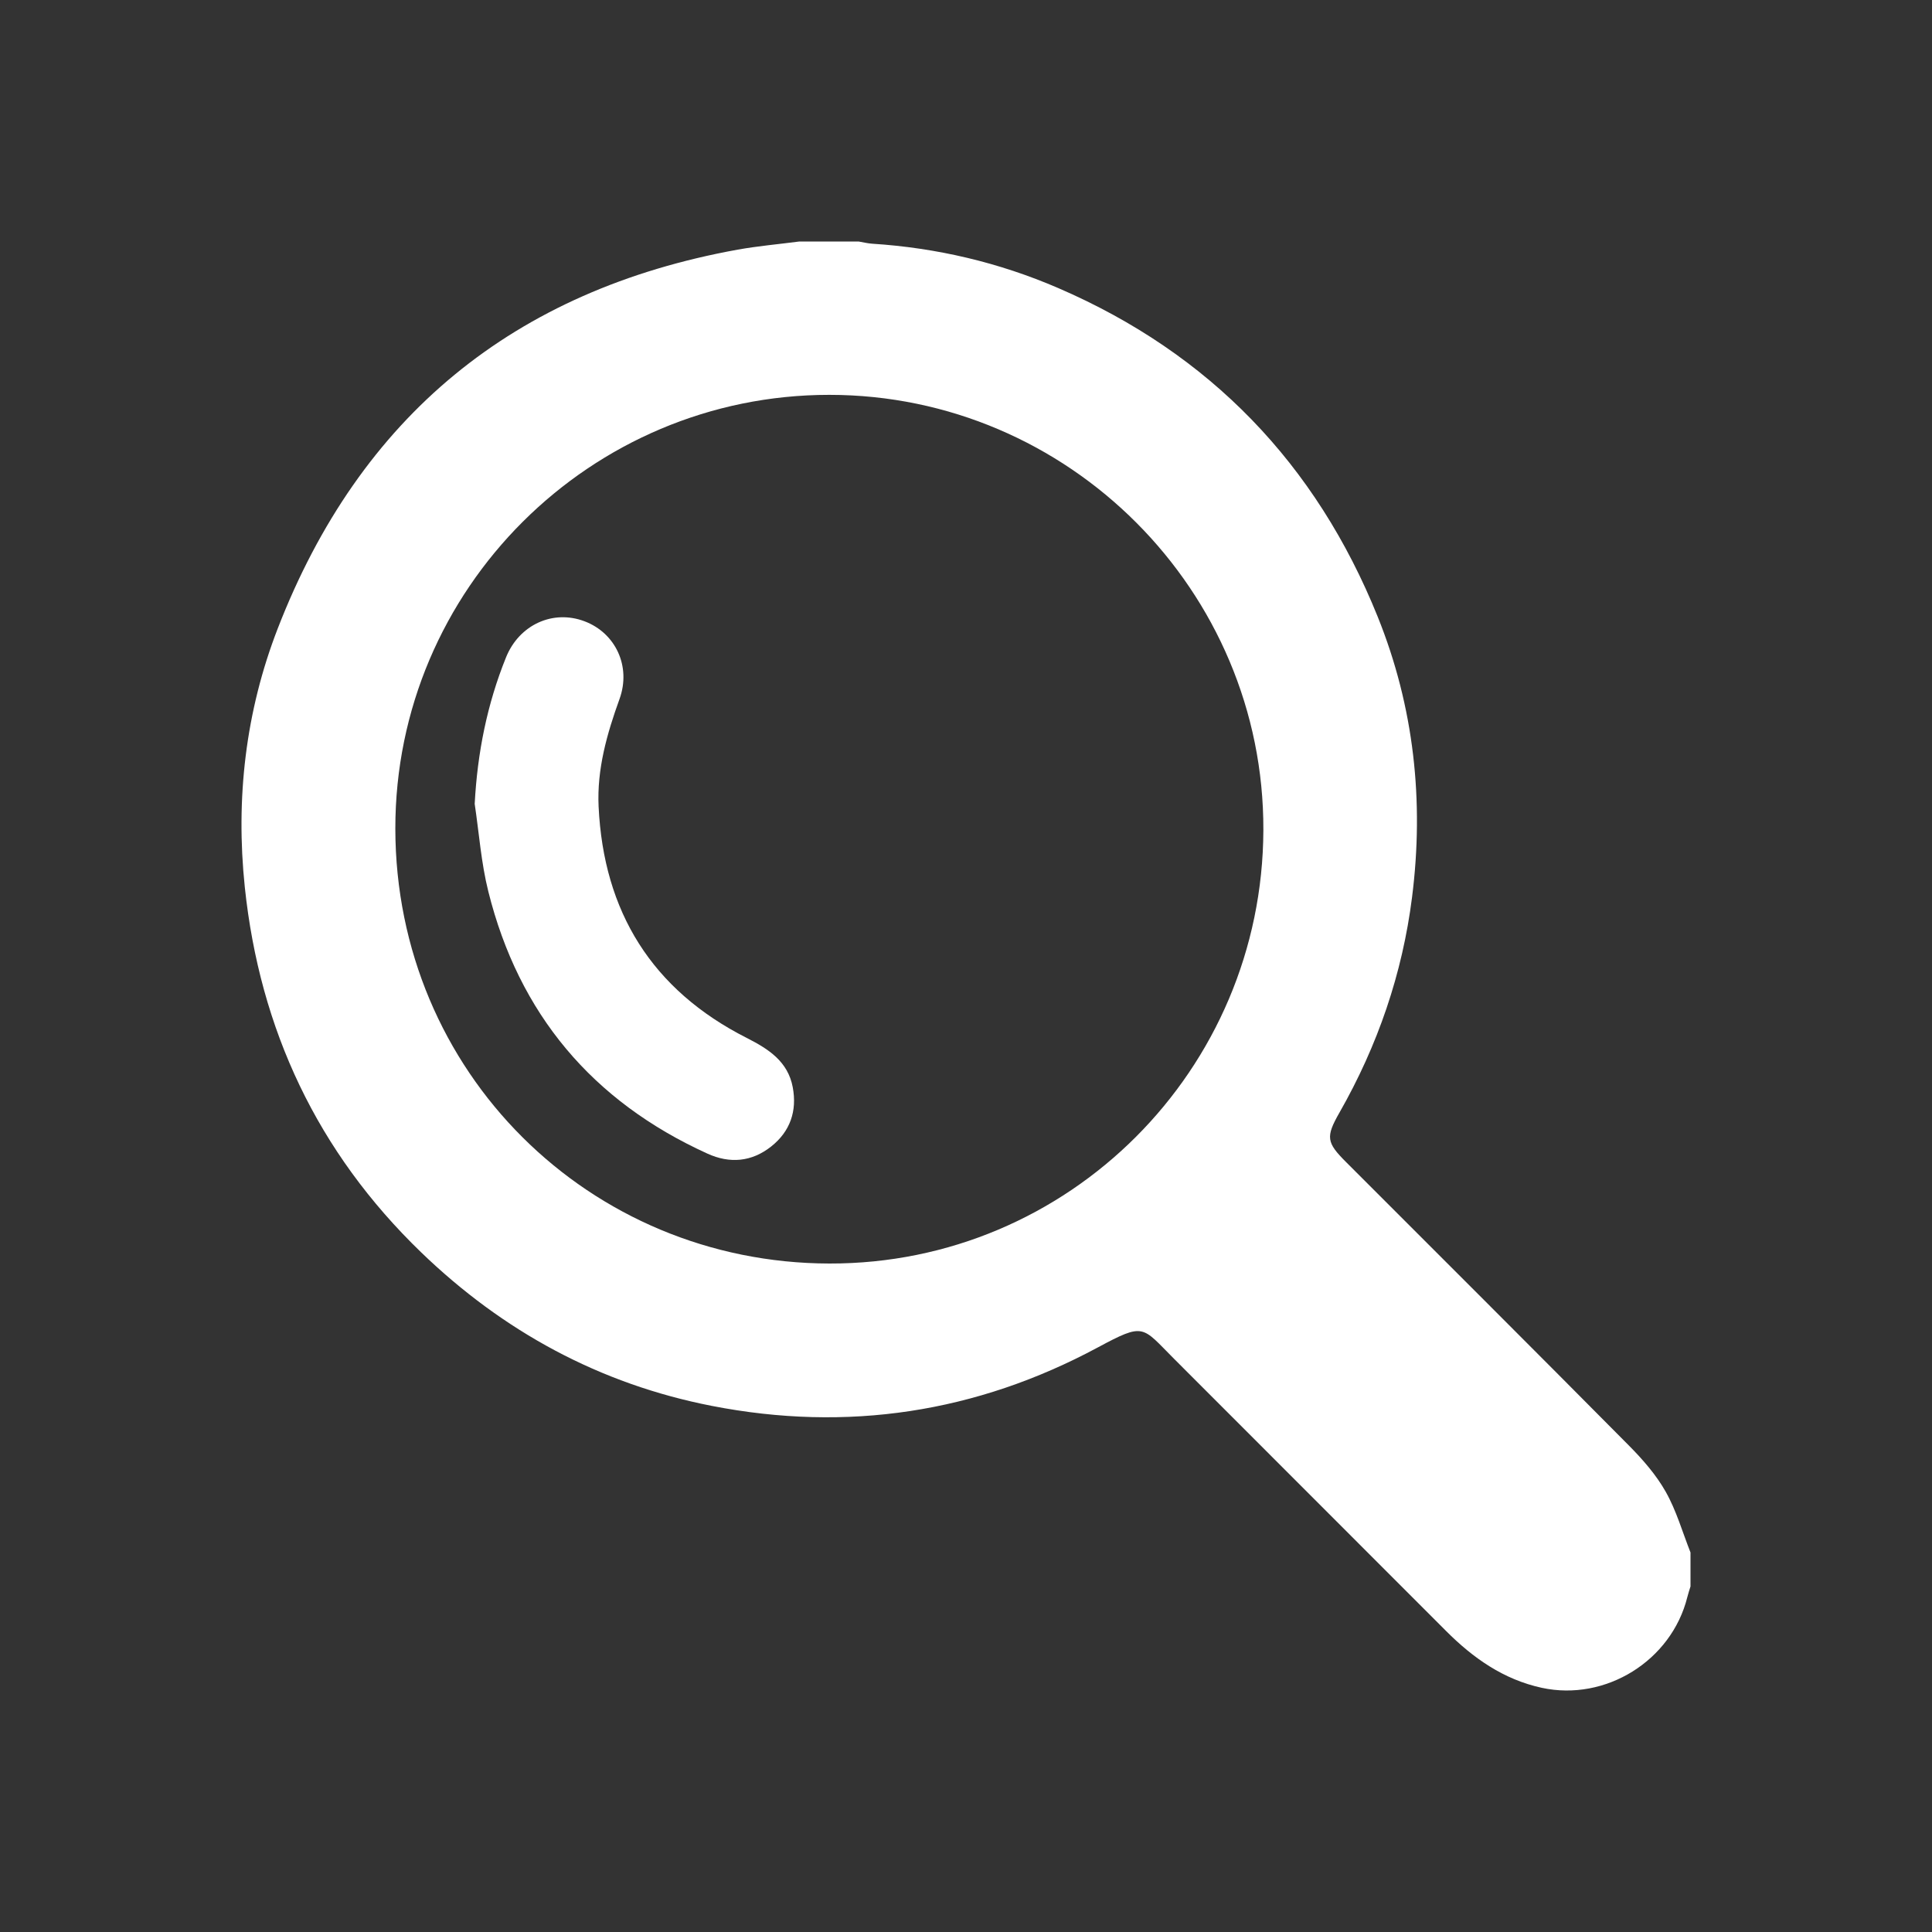
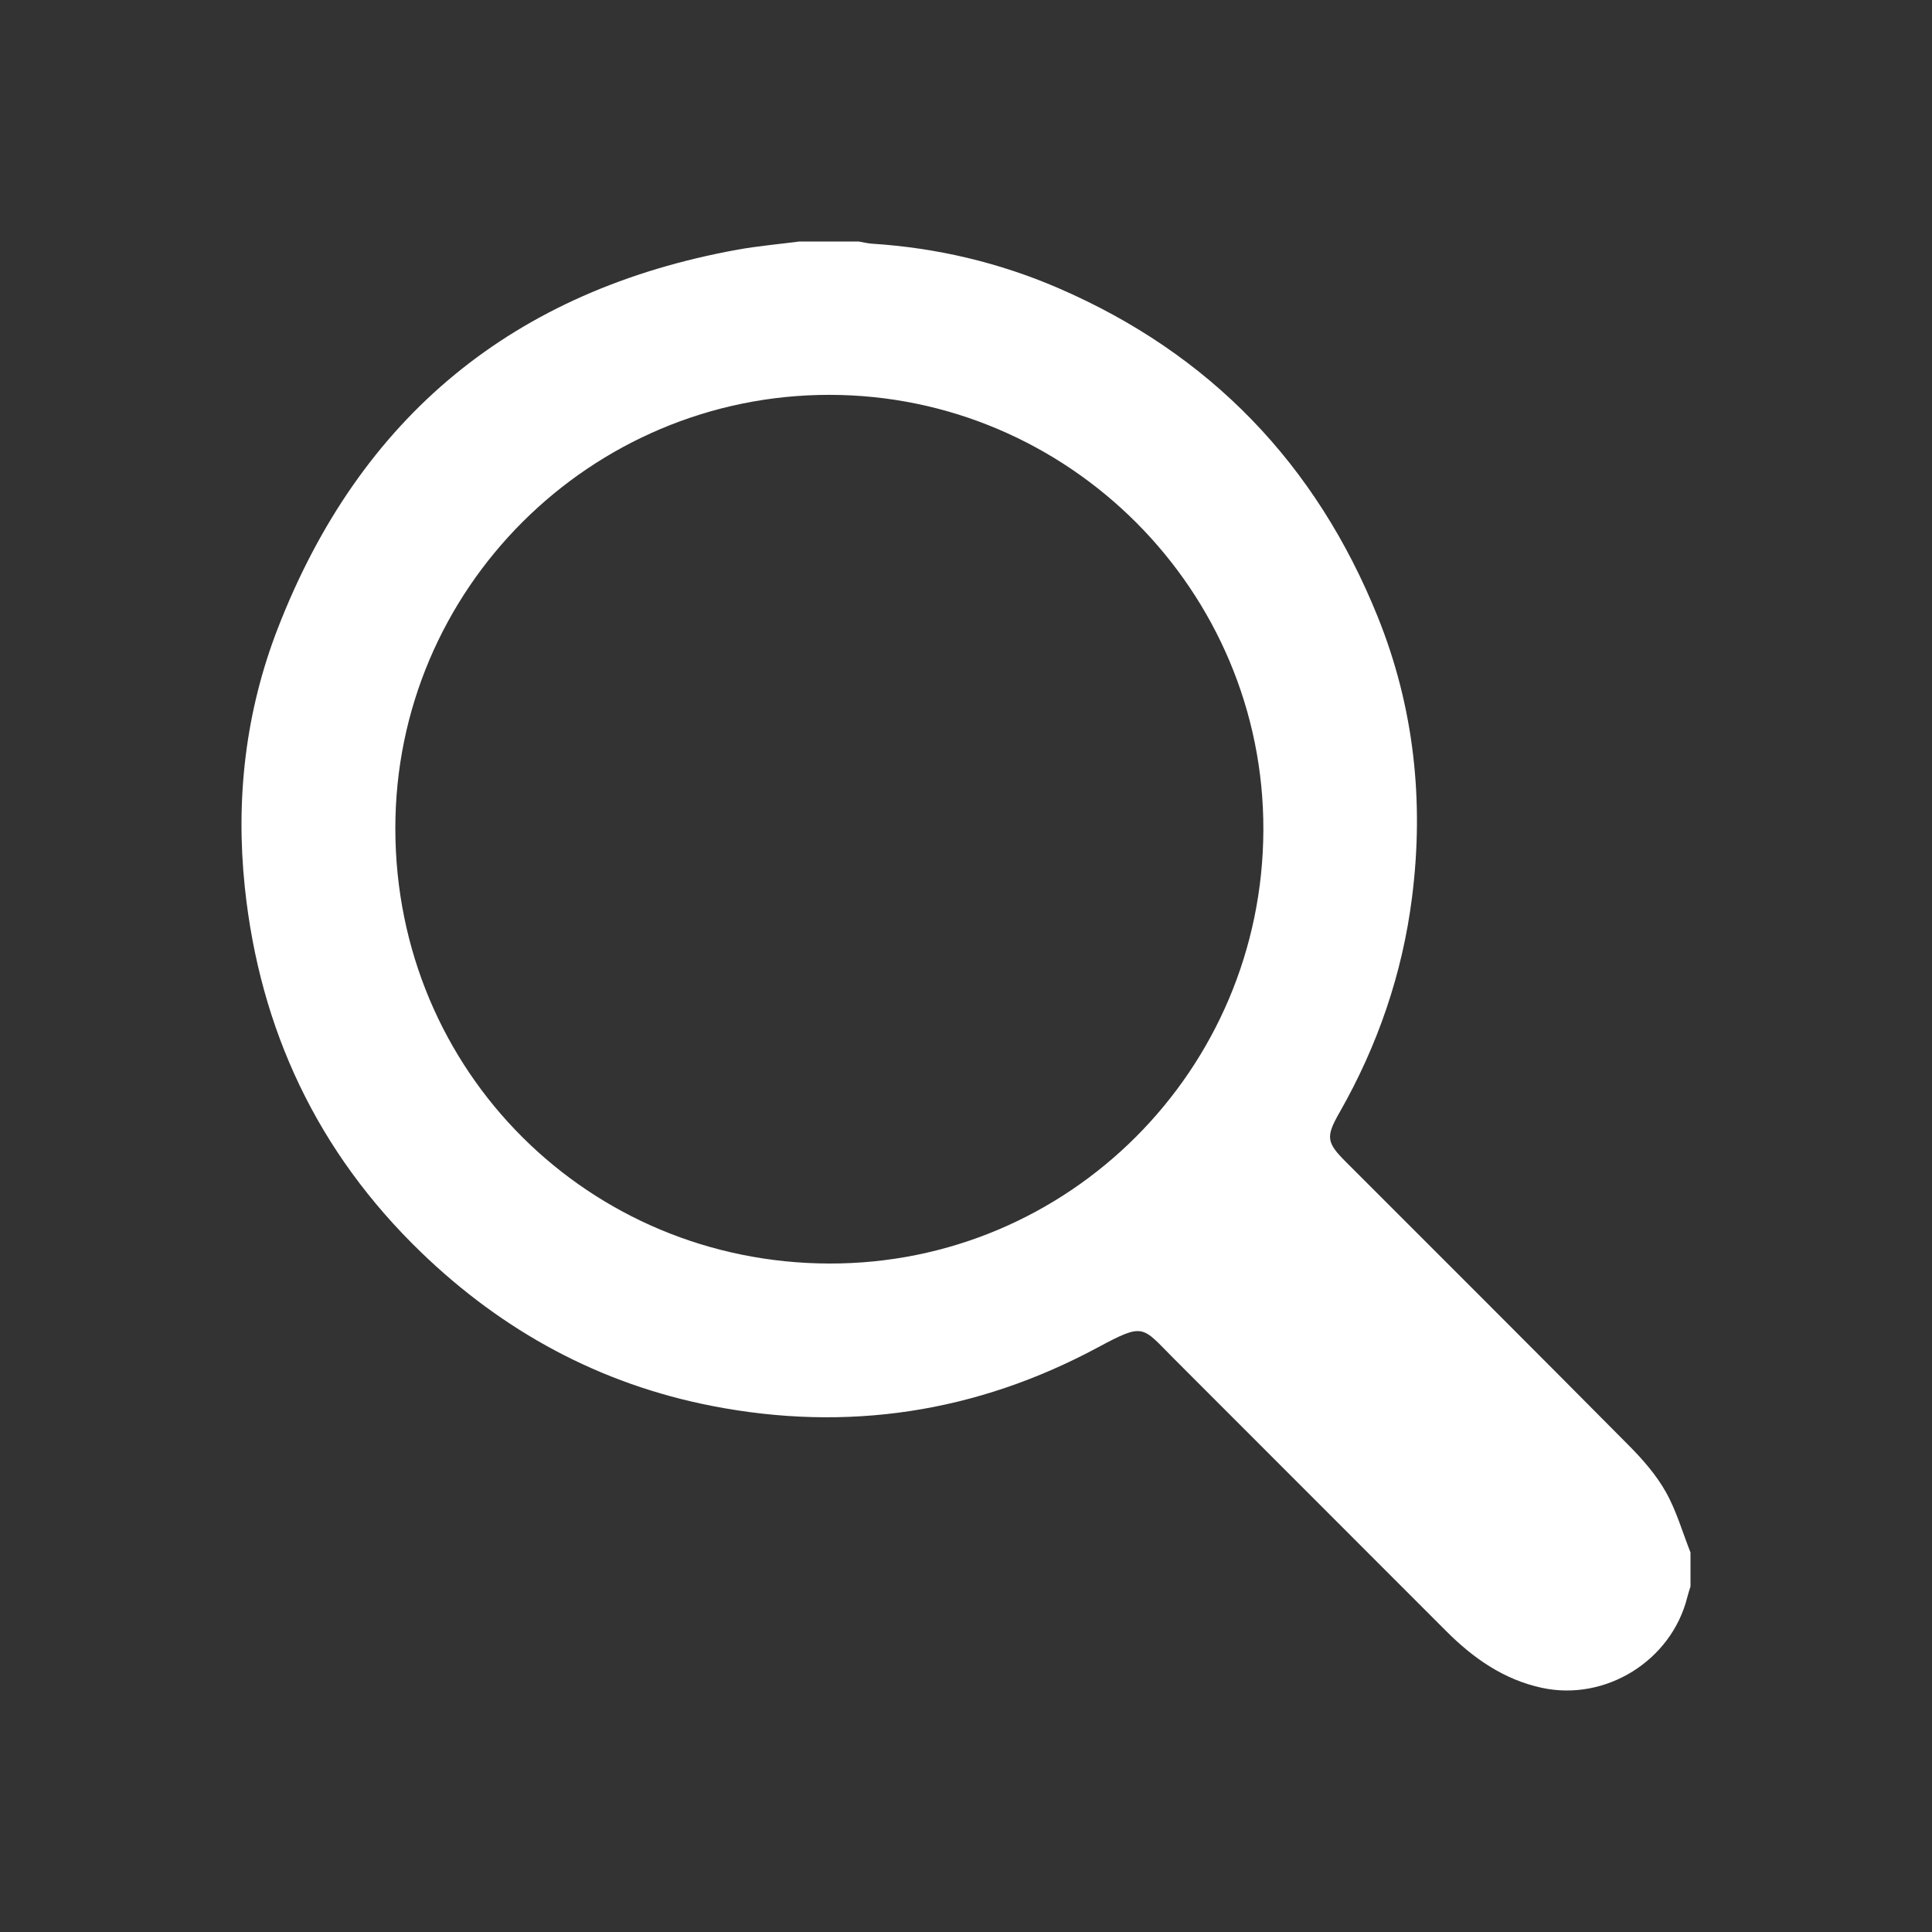
<svg xmlns="http://www.w3.org/2000/svg" width="48" height="48" viewBox="0 0 48 48" fill="none">
  <rect x="0" y="0" width="48" height="48" fill="#333333" stroke="none" />
  <path d="M19.855 6H21.332C21.445 6.019 21.558 6.048 21.672 6.055C23.275 6.158 24.822 6.522 26.292 7.157C30.056 8.782 32.698 11.527 34.228 15.321C35.131 17.559 35.385 19.901 35.082 22.291C34.842 24.191 34.229 25.977 33.277 27.645C32.931 28.251 32.959 28.387 33.441 28.87C35.785 31.215 38.134 33.557 40.468 35.912C40.811 36.258 41.145 36.639 41.383 37.06C41.649 37.53 41.8 38.065 42 38.571V39.415C41.973 39.503 41.943 39.59 41.921 39.68C41.527 41.261 39.89 42.277 38.304 41.933C37.352 41.726 36.597 41.193 35.925 40.519C33.672 38.265 31.419 36.011 29.166 33.756C28.363 32.953 28.442 32.85 27.274 33.477C24.254 35.1 21.046 35.585 17.685 34.929C14.901 34.385 12.5 33.08 10.461 31.112C7.888 28.627 6.454 25.58 6.082 22.04C5.852 19.844 6.099 17.683 6.9 15.616C8.944 10.343 12.768 7.209 18.329 6.202C18.833 6.112 19.345 6.067 19.852 6.001L19.855 6ZM20.604 9.81C14.674 9.809 9.817 14.628 9.822 20.589C9.829 26.637 14.643 31.38 20.605 31.392C26.553 31.405 31.368 26.582 31.388 20.623C31.408 14.679 26.552 9.811 20.604 9.81Z" fill="white" />
-   <path d="M11.794 19.967C11.861 18.704 12.102 17.495 12.572 16.332C12.899 15.521 13.738 15.138 14.523 15.436C15.292 15.726 15.685 16.555 15.392 17.366C15.079 18.232 14.829 19.109 14.872 20.035C14.995 22.653 16.199 24.594 18.55 25.786C19.091 26.061 19.575 26.368 19.696 27.014C19.805 27.602 19.634 28.108 19.16 28.484C18.675 28.868 18.132 28.915 17.575 28.661C14.719 27.363 12.891 25.193 12.132 22.148C11.954 21.437 11.902 20.695 11.793 19.967H11.794Z" fill="white" />
</svg>